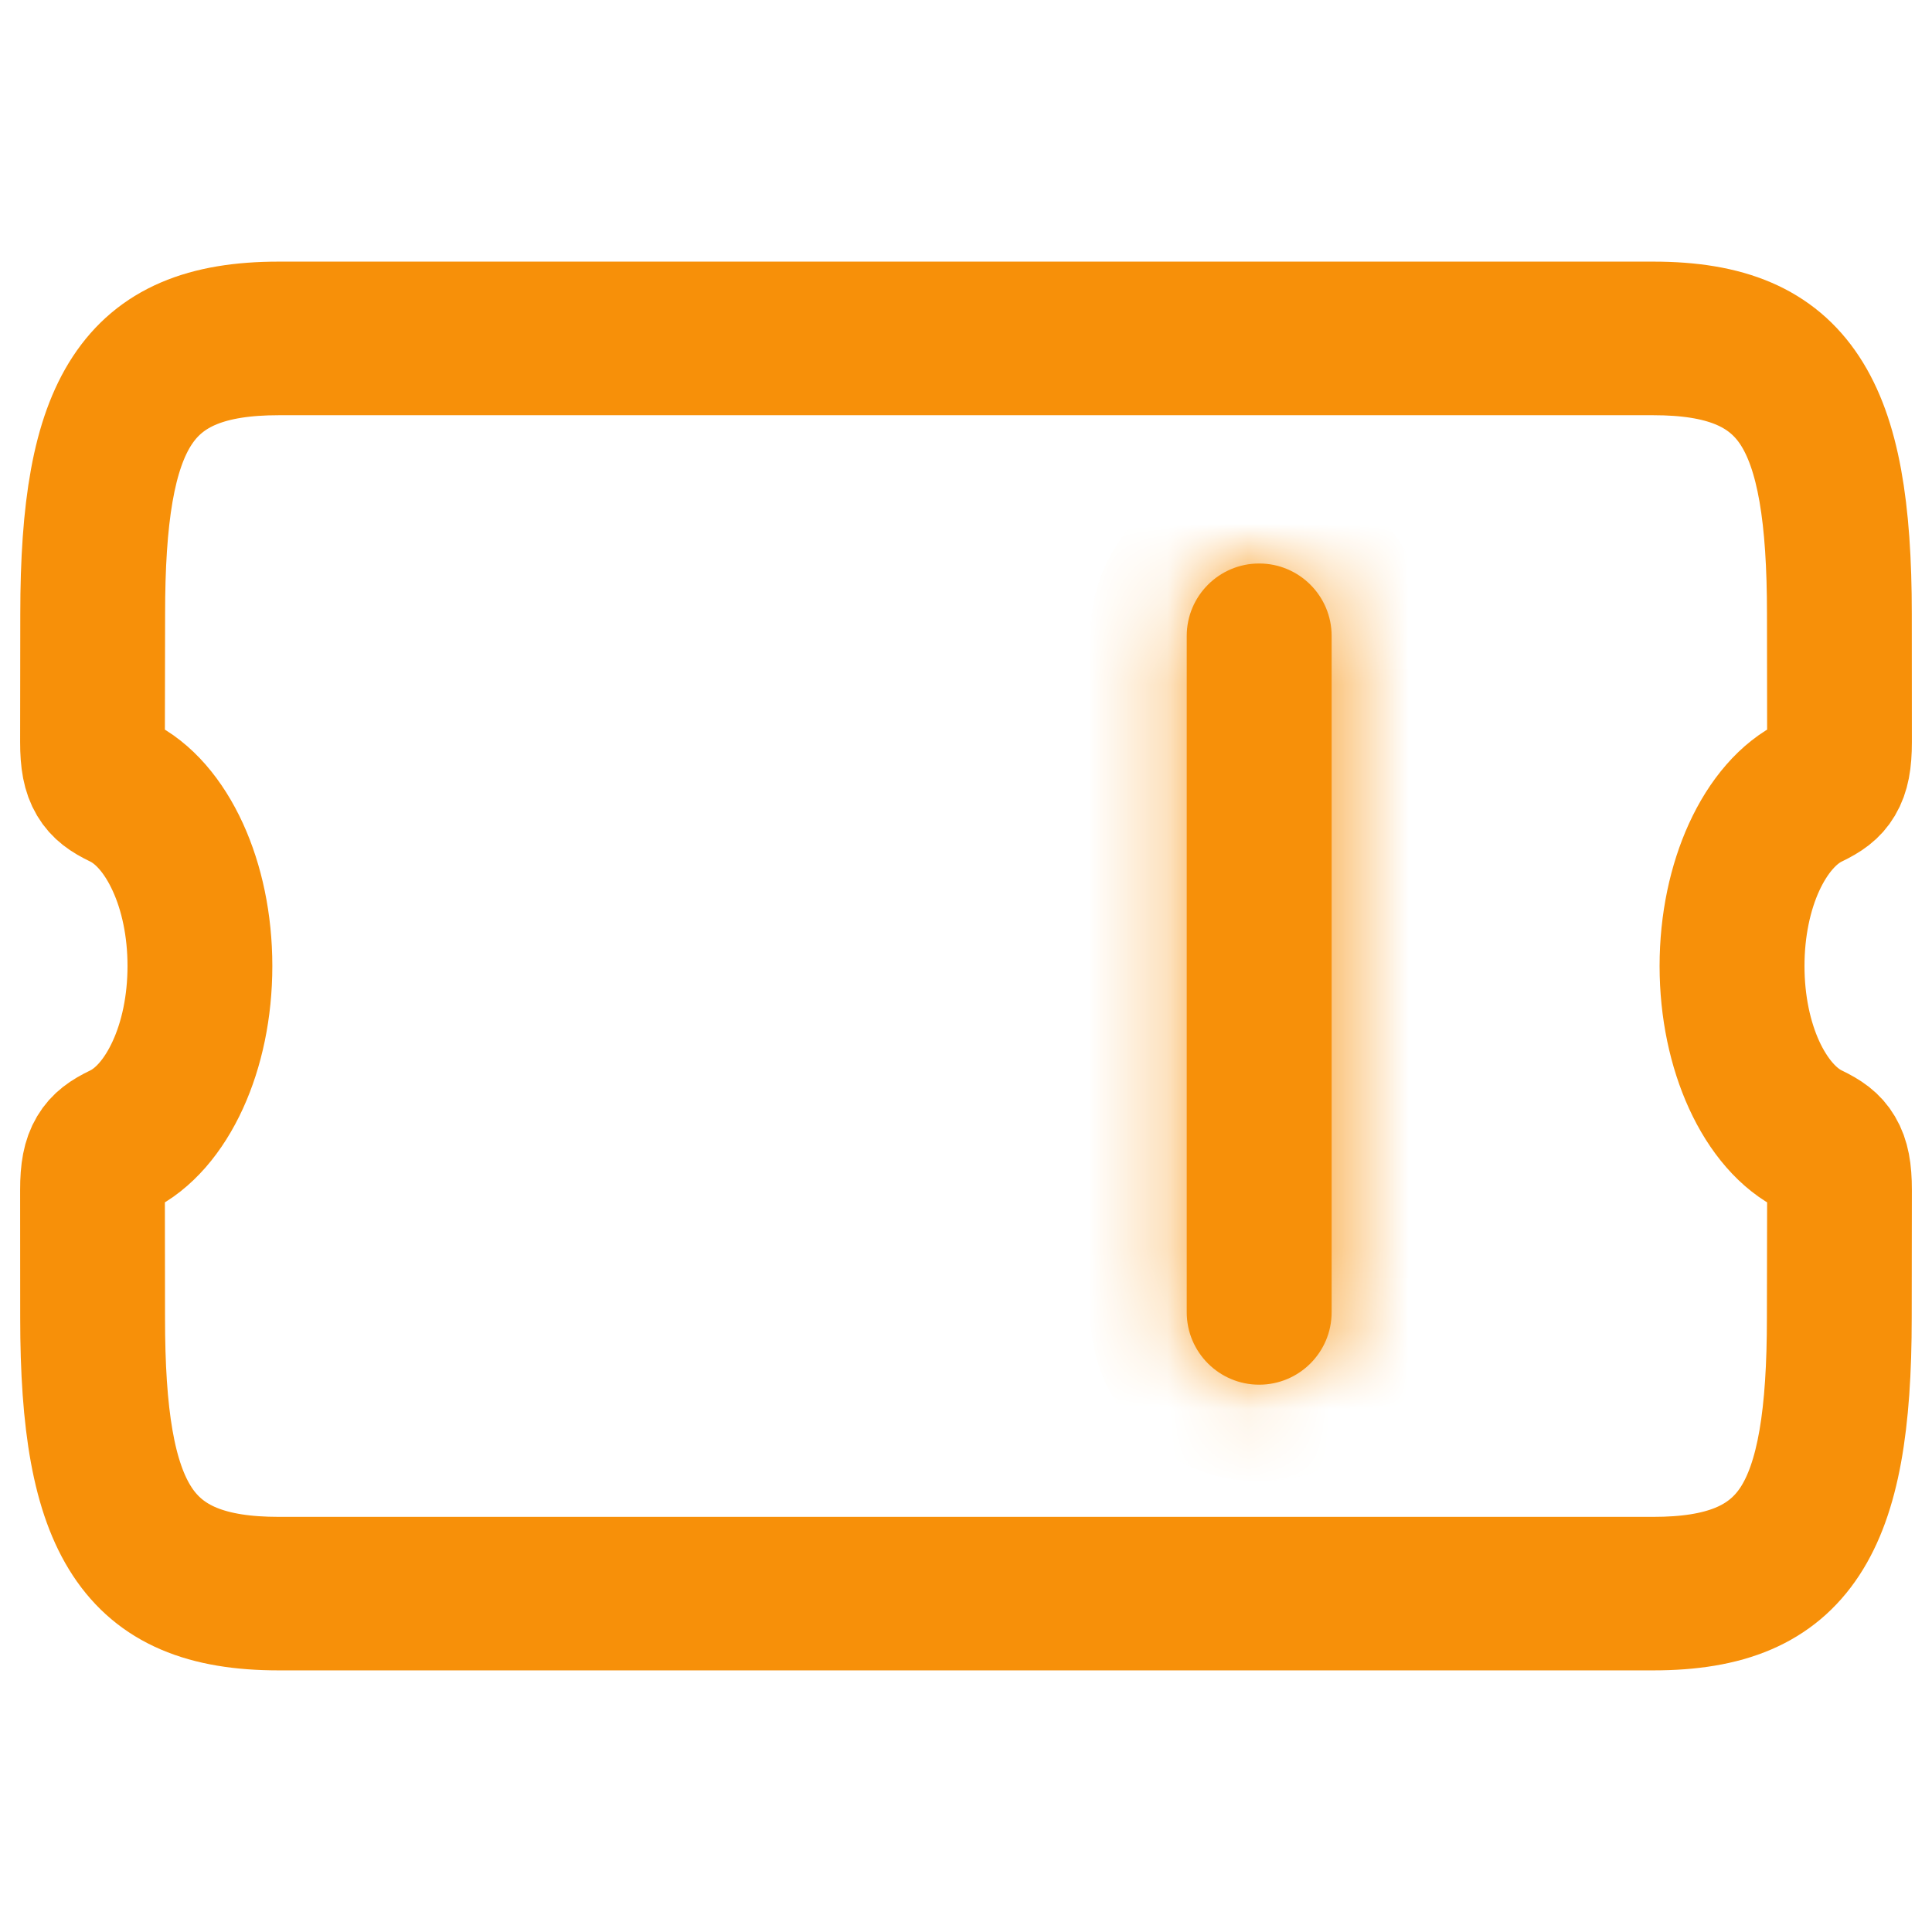
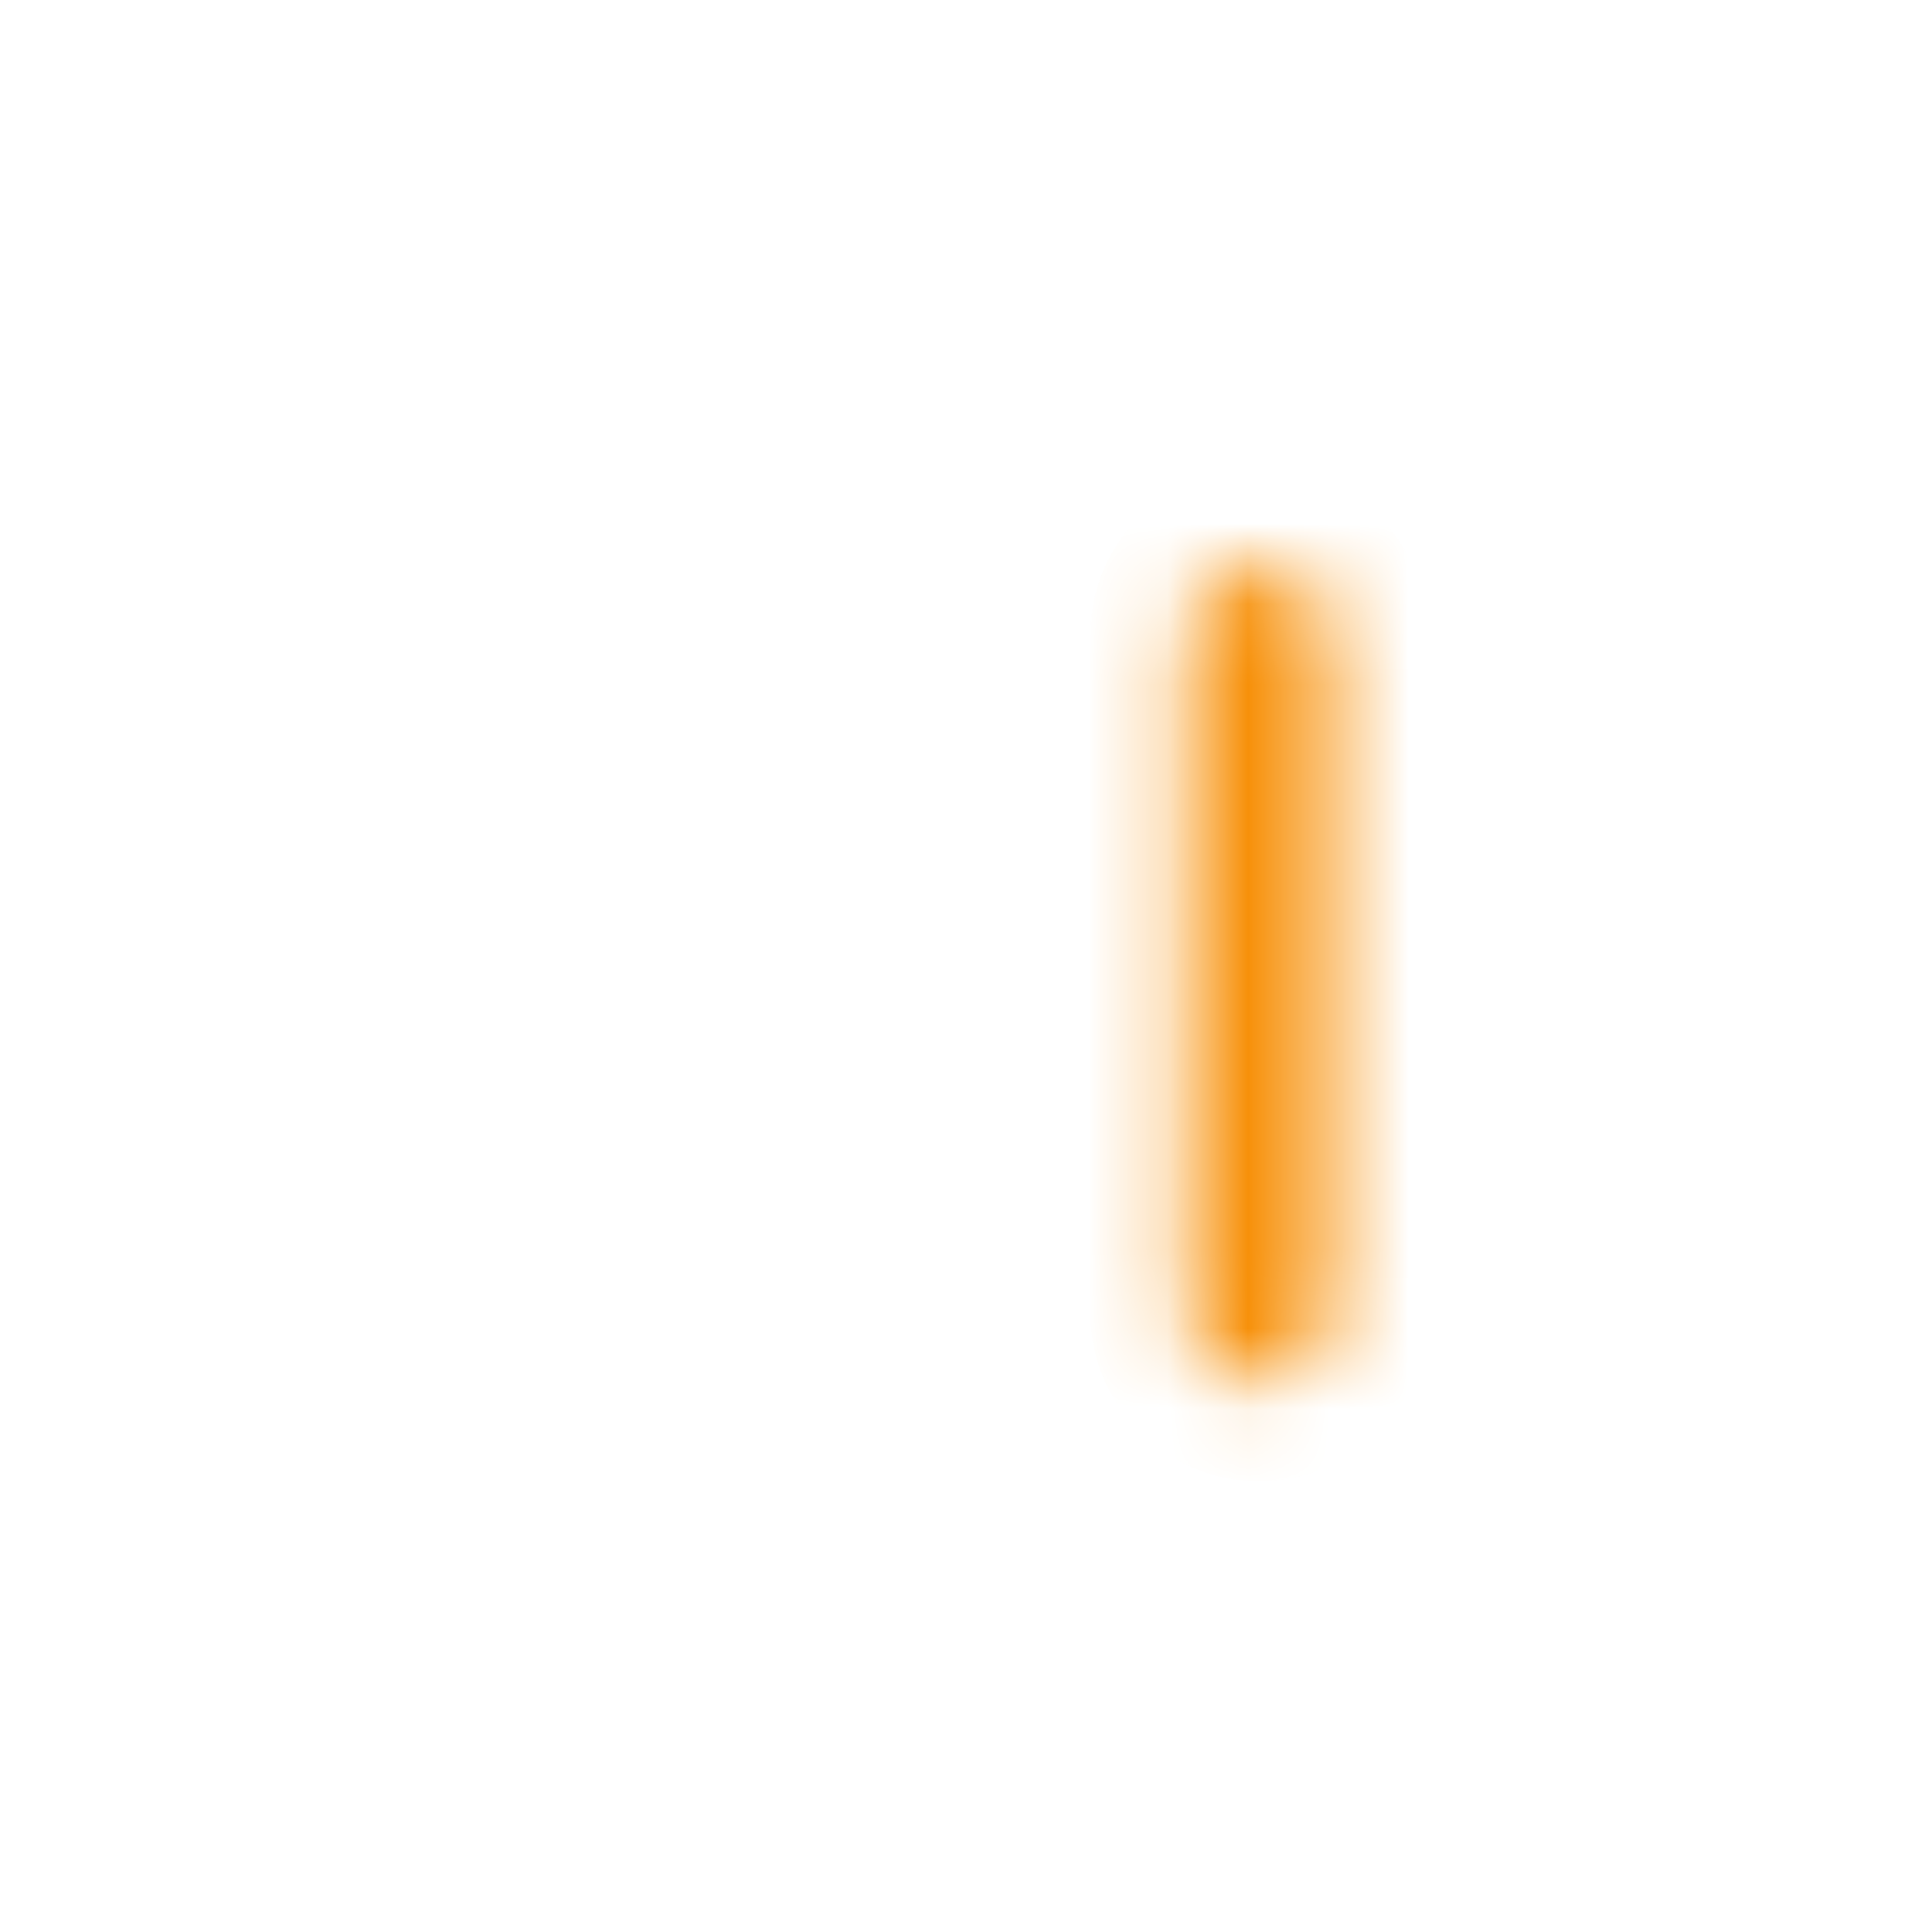
<svg xmlns="http://www.w3.org/2000/svg" width="24" height="24" viewBox="0 0 24 24" fill="none">
-   <path d="M21.366 12C21.366 11.455 21.477 10.951 21.663 10.543C21.857 10.118 22.133 9.797 22.453 9.643C22.562 9.591 22.63 9.549 22.662 9.495C22.691 9.445 22.702 9.361 22.702 9.218L22.7 7.627C22.7 6.425 22.575 5.611 22.247 5.111C21.922 4.617 21.379 4.408 20.539 4.408H3.461C2.621 4.408 2.078 4.617 1.754 5.111C1.425 5.611 1.301 6.425 1.301 7.627L1.298 9.218C1.298 9.361 1.309 9.445 1.339 9.495C1.371 9.549 1.438 9.591 1.547 9.643C1.867 9.797 2.143 10.118 2.337 10.543C2.523 10.951 2.633 11.455 2.633 12C2.633 12.545 2.523 13.049 2.337 13.457C2.143 13.882 1.867 14.203 1.547 14.357C1.438 14.409 1.371 14.451 1.339 14.505C1.309 14.555 1.298 14.639 1.298 14.782L1.3 16.373C1.3 17.575 1.425 18.389 1.754 18.889C2.078 19.383 2.621 19.593 3.461 19.593H20.539C21.379 19.593 21.922 19.383 22.247 18.889C22.575 18.389 22.699 17.575 22.699 16.373L22.702 14.782C22.702 14.639 22.691 14.555 22.662 14.505C22.63 14.451 22.562 14.409 22.453 14.357C22.133 14.203 21.857 13.882 21.663 13.457C21.477 13.049 21.366 12.545 21.366 12ZM21.916 10.757C21.759 11.101 21.666 11.532 21.666 12C21.666 12.468 21.759 12.899 21.916 13.243C22.075 13.59 22.297 13.85 22.553 13.973C22.713 14.05 22.82 14.124 22.894 14.25C22.972 14.381 23 14.541 23 14.782L22.998 16.373C22.998 17.676 22.853 18.574 22.469 19.159C22.081 19.75 21.468 20 20.539 20H3.461C2.532 20 1.919 19.75 1.531 19.159C1.147 18.574 1.001 17.676 1.001 16.373L1 14.782C1 14.541 1.028 14.381 1.106 14.25C1.181 14.124 1.287 14.05 1.447 13.973C1.703 13.85 1.925 13.59 2.083 13.243C2.241 12.899 2.334 12.468 2.334 12C2.334 11.532 2.241 11.101 2.083 10.757C1.925 10.41 1.703 10.15 1.447 10.027C1.287 9.95 1.181 9.876 1.106 9.75C1.028 9.619 1 9.459 1 9.218L1.002 7.627C1.002 6.324 1.147 5.426 1.531 4.841C1.919 4.25 2.532 4 3.461 4H20.539C21.468 4 22.081 4.25 22.469 4.841C22.853 5.426 22.999 6.324 22.999 7.627L23 9.218C23 9.459 22.972 9.619 22.894 9.75C22.82 9.876 22.713 9.95 22.553 10.027C22.297 10.15 22.075 10.41 21.916 10.757Z" fill="#F79009" stroke="#F79009" stroke-width="1.5" />
  <mask id="path-2-inside-1_452_11932" fill="white">
    <path fill-rule="evenodd" clip-rule="evenodd" d="M14.742 7.9C14.742 7.403 15.145 7 15.642 7C16.139 7 16.542 7.403 16.542 7.9V10.9V13.301V16.301C16.542 16.798 16.139 17.201 15.642 17.201C15.145 17.201 14.742 16.798 14.742 16.301V13.301V10.9V7.9Z" />
  </mask>
-   <path fill-rule="evenodd" clip-rule="evenodd" d="M14.742 7.9C14.742 7.403 15.145 7 15.642 7C16.139 7 16.542 7.403 16.542 7.9V10.9V13.301V16.301C16.542 16.798 16.139 17.201 15.642 17.201C15.145 17.201 14.742 16.798 14.742 16.301V13.301V10.9V7.9Z" fill="#F79009" />
  <path d="M15.642 5.8C14.482 5.8 13.542 6.74 13.542 7.9H15.942C15.942 8.066 15.808 8.2 15.642 8.2V5.8ZM17.743 7.9C17.743 6.74 16.802 5.8 15.642 5.8V8.2C15.476 8.2 15.342 8.066 15.342 7.9H17.743ZM17.743 10.9V7.9H15.342V10.9H17.743ZM17.743 13.301V10.9H15.342V13.301H17.743ZM17.743 16.301V13.301H15.342V16.301H17.743ZM15.642 18.401C16.802 18.401 17.743 17.461 17.743 16.301H15.342C15.342 16.135 15.476 16.001 15.642 16.001V18.401ZM13.542 16.301C13.542 17.461 14.482 18.401 15.642 18.401V16.001C15.808 16.001 15.942 16.135 15.942 16.301H13.542ZM13.542 13.301V16.301H15.942V13.301H13.542ZM13.542 10.9V13.301H15.942V10.9H13.542ZM13.542 7.9V10.9H15.942V7.9H13.542Z" fill="#F79009" mask="url(#path-2-inside-1_452_11932)" />
</svg>